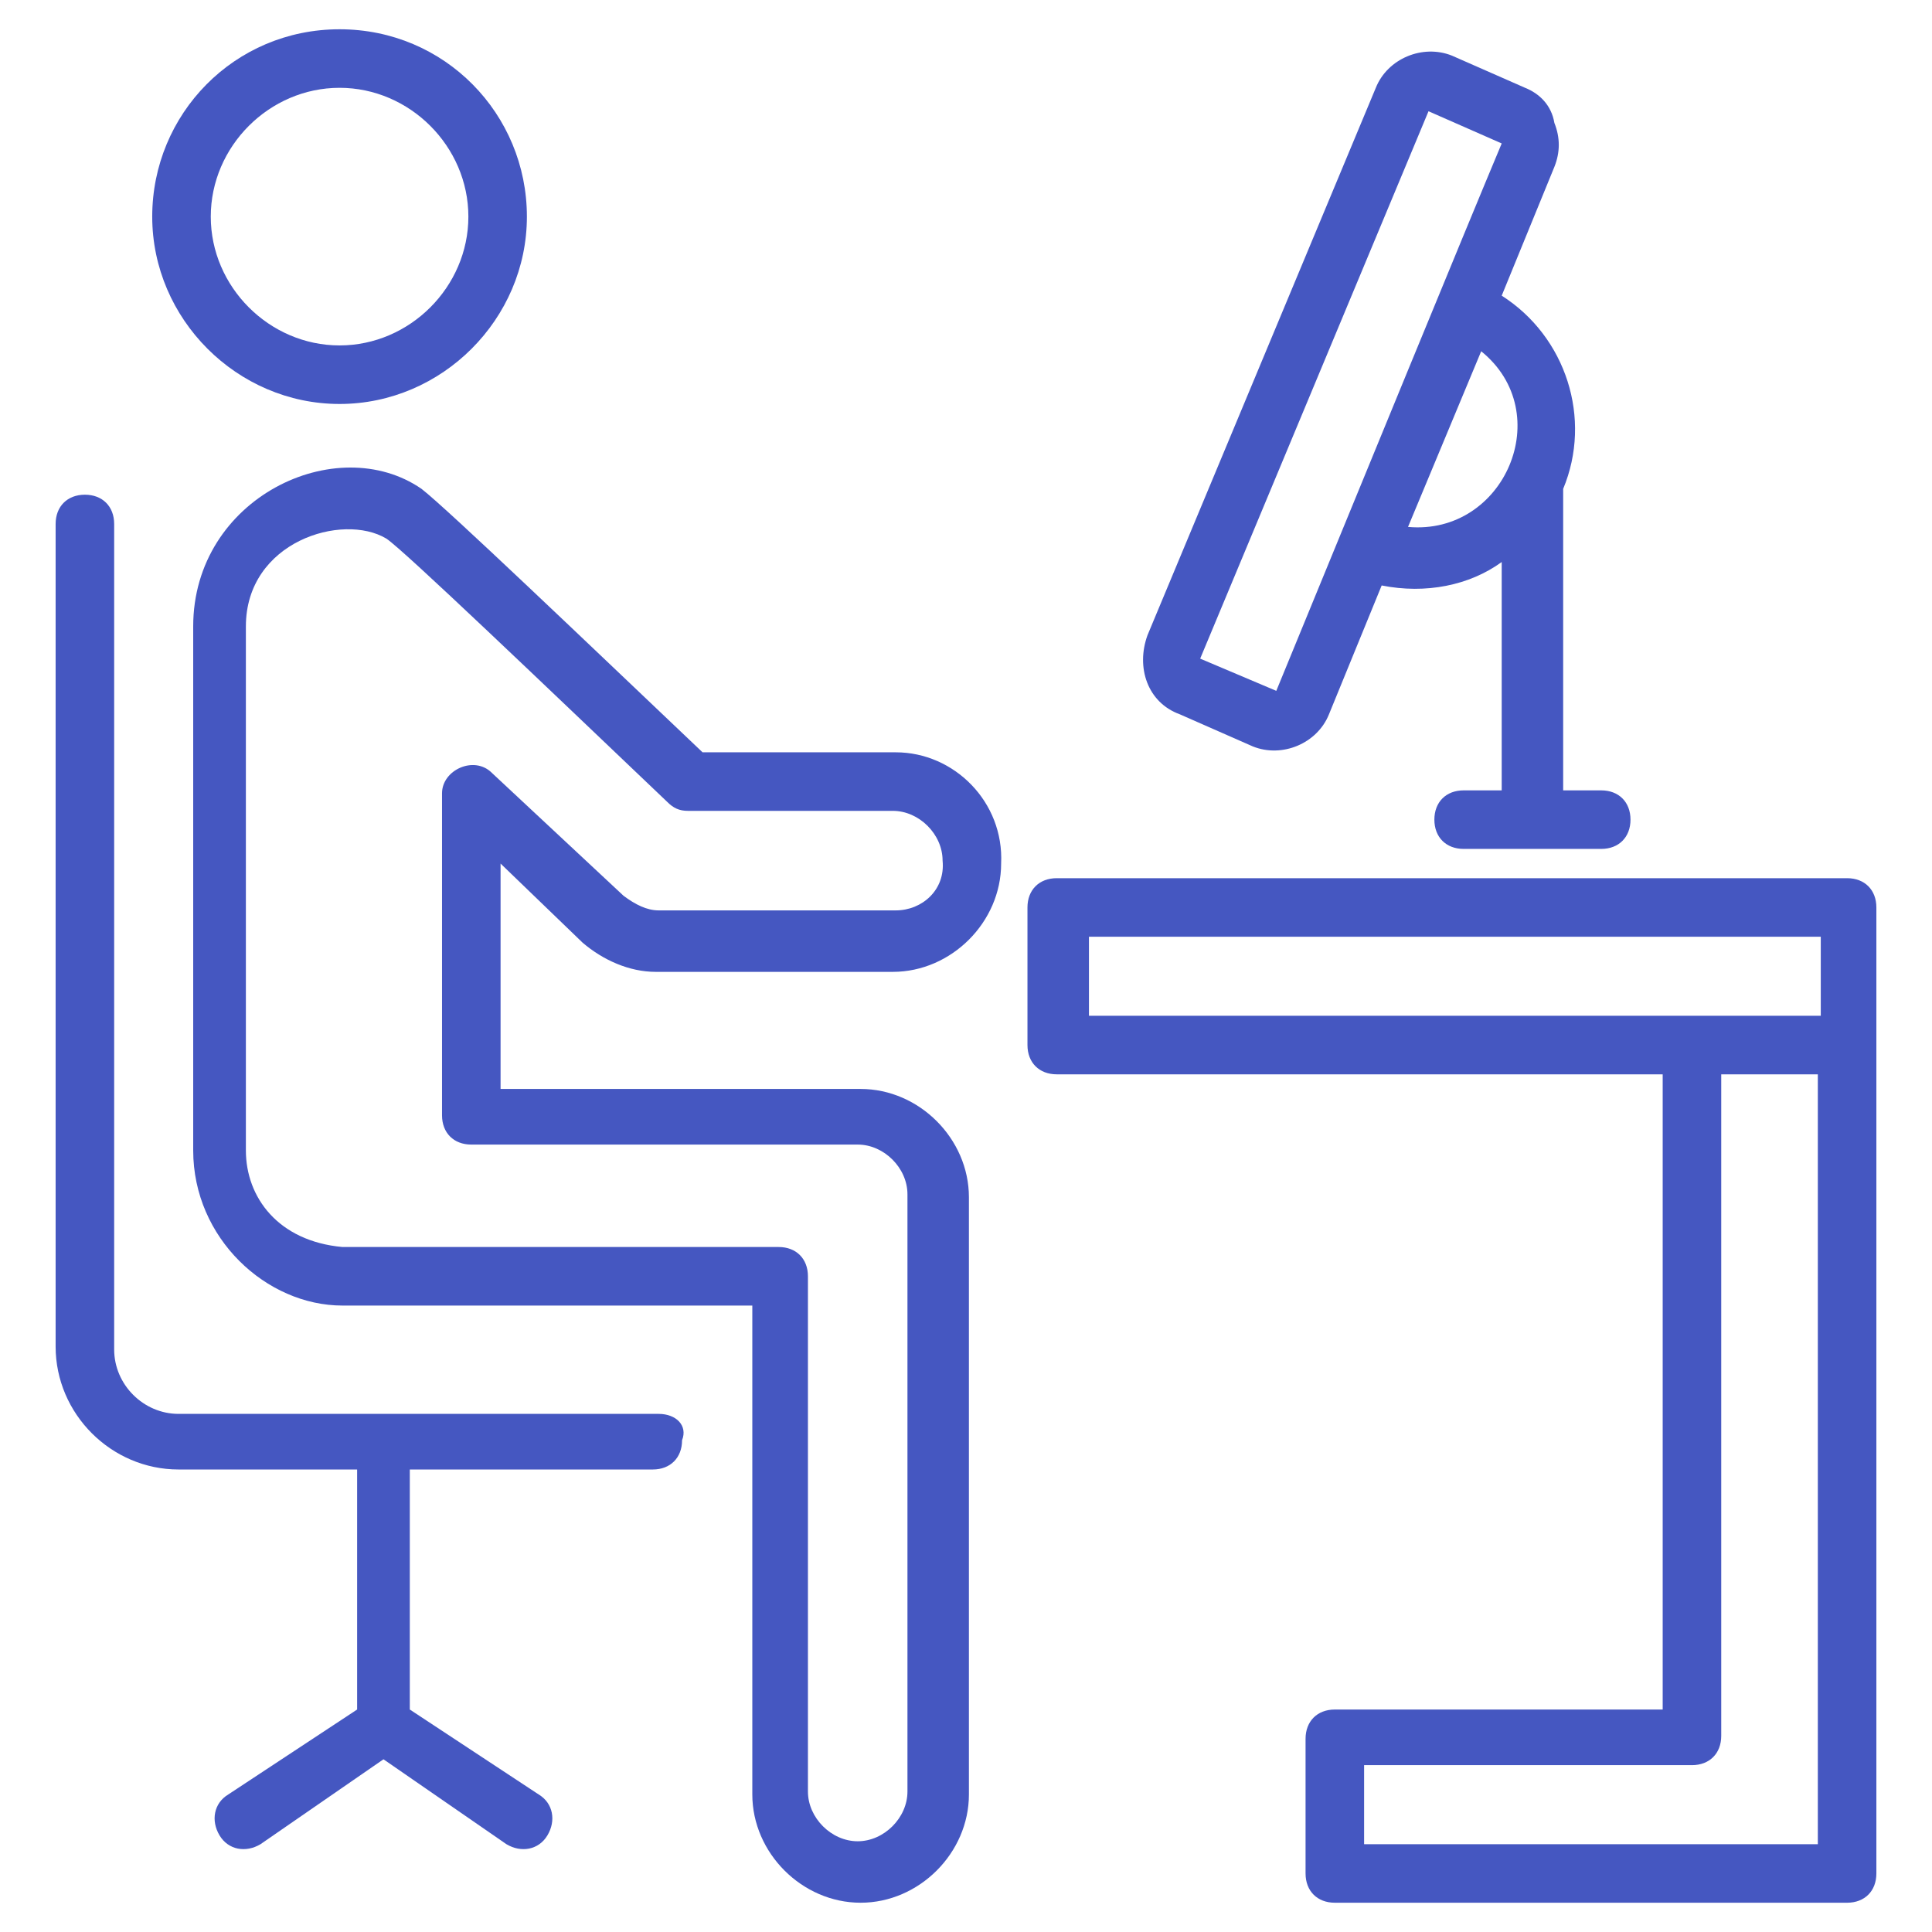
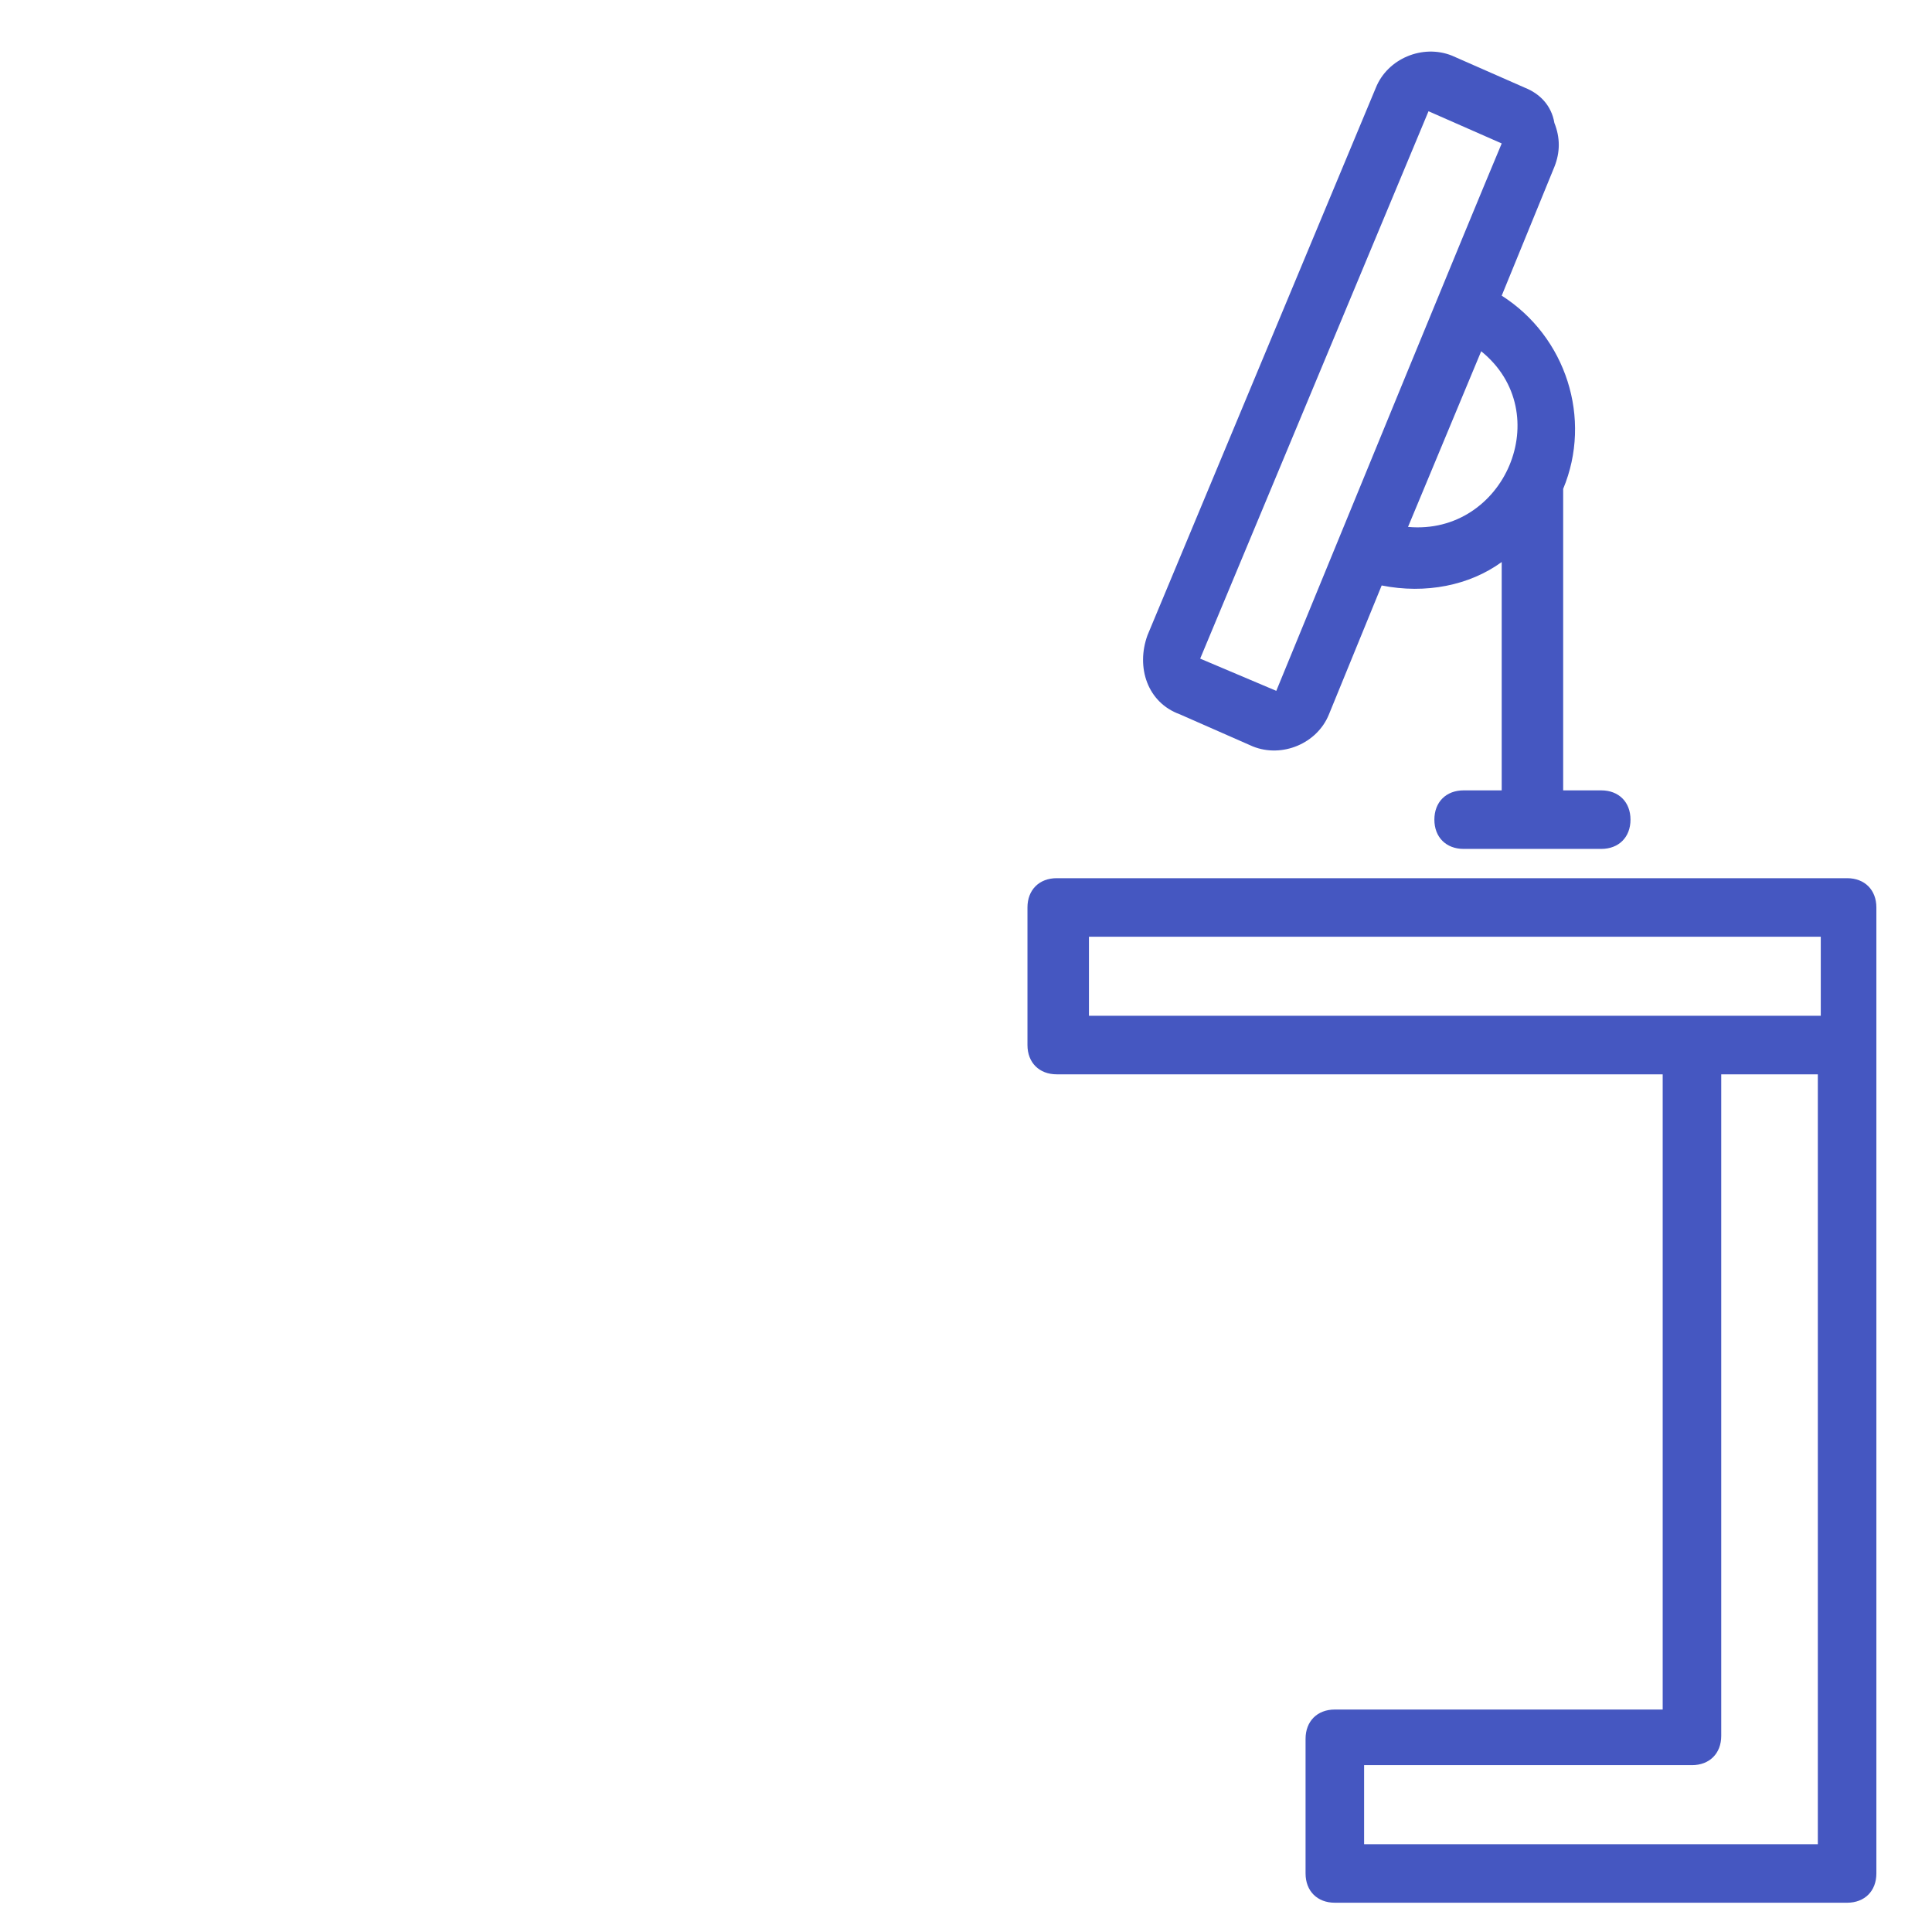
<svg xmlns="http://www.w3.org/2000/svg" width="86" height="86" viewBox="0 0 86 86" fill="none">
-   <path d="M39.873 33.488H31.273C26.061 28.537 19.936 22.673 18.764 21.761C14.985 19.155 8.6 22.152 8.6 27.885V51.209C8.6 55.118 11.858 58.115 15.245 58.115C15.376 58.115 15.767 58.115 15.636 58.115H33.488V79.876C33.488 82.482 35.703 84.697 38.309 84.697C40.915 84.697 43.13 82.482 43.13 79.876V53.294C43.13 50.688 40.915 48.473 38.309 48.473H22.282V38.44L25.93 41.958C26.843 42.74 28.015 43.261 29.188 43.261H39.742C42.349 43.261 44.564 41.046 44.564 38.44C44.694 35.703 42.479 33.488 39.873 33.488ZM39.873 40.525H29.318C28.797 40.525 28.276 40.264 27.755 39.873L21.891 34.4C21.109 33.618 19.676 34.27 19.676 35.312V49.646C19.676 50.428 20.197 50.949 20.979 50.949H38.179C39.352 50.949 40.394 51.991 40.394 53.164V79.746C40.394 80.918 39.352 81.961 38.179 81.961C37.006 81.961 35.964 80.918 35.964 79.746V56.812C35.964 56.031 35.443 55.509 34.661 55.509H15.376H15.245C12.379 55.249 10.945 53.294 10.945 51.209V27.885C10.945 24.106 15.245 22.803 17.2 23.976C17.982 24.497 24.236 30.491 29.709 35.703C29.97 35.964 30.23 36.094 30.621 36.094H39.742C40.915 36.094 41.958 37.137 41.958 38.309C42.088 39.612 41.045 40.525 39.873 40.525Z" fill="#4557C1" />
-   <path d="M29.318 62.937H7.949C6.385 62.937 5.082 61.634 5.082 60.07V23.325C5.082 22.543 4.561 22.021 3.779 22.021C2.997 22.021 2.476 22.543 2.476 23.325V59.94C2.476 62.937 4.952 65.412 7.949 65.412H15.897V76.097L10.164 79.876C9.512 80.267 9.382 81.049 9.773 81.7C10.164 82.352 10.945 82.482 11.597 82.091L17.07 78.312L22.542 82.091C23.194 82.482 23.976 82.352 24.367 81.7C24.758 81.049 24.627 80.267 23.976 79.876L18.242 76.097V65.412H29.058C29.839 65.412 30.361 64.891 30.361 64.109C30.621 63.458 30.1 62.937 29.318 62.937Z" fill="#4557C1" />
-   <path d="M15.115 17.982C19.676 17.982 23.454 14.203 23.454 9.643C23.454 5.082 19.806 1.303 15.115 1.303C10.424 1.303 6.776 5.082 6.776 9.643C6.776 14.203 10.555 17.982 15.115 17.982ZM15.115 3.909C18.242 3.909 20.849 6.515 20.849 9.643C20.849 12.77 18.242 15.376 15.115 15.376C11.988 15.376 9.382 12.77 9.382 9.643C9.382 6.515 11.988 3.909 15.115 3.909Z" fill="#4557C1" />
  <path d="M83.524 46.519V40.394C83.524 39.612 83.003 39.091 82.221 39.091H47.039C46.258 39.091 45.736 39.612 45.736 40.394V46.519C45.736 47.3 46.258 47.822 47.039 47.822H74.012V76.097H59.418C58.636 76.097 58.115 76.619 58.115 77.4V83.394C58.115 84.176 58.636 84.697 59.418 84.697H82.221C83.003 84.697 83.524 84.176 83.524 83.394V46.519ZM48.473 41.697H81.049V45.216H75.445H48.473V41.697ZM80.918 82.091H60.721V78.573H75.315C76.097 78.573 76.618 78.052 76.618 77.27V47.822H80.918V82.091Z" fill="#4557C1" />
  <path d="M52.512 31.794L55.77 33.227C57.073 33.749 58.636 33.097 59.158 31.794L61.503 26.061C63.458 26.452 65.412 26.061 66.846 25.018V35.182H65.152C64.37 35.182 63.849 35.703 63.849 36.485C63.849 37.267 64.37 37.788 65.152 37.788H71.276C72.058 37.788 72.579 37.267 72.579 36.485C72.579 35.703 72.058 35.182 71.276 35.182H69.582V21.761C70.885 18.633 69.712 14.985 66.846 13.161L69.191 7.427C69.452 6.776 69.452 6.124 69.191 5.473C69.061 4.691 68.539 4.17 67.888 3.909L64.63 2.476C63.327 1.955 61.764 2.606 61.242 3.909L51.079 28.276C50.558 29.709 51.079 31.273 52.512 31.794ZM62.676 23.455L65.933 15.636C69.321 18.373 66.976 23.846 62.676 23.455ZM63.588 4.952L66.846 6.385C65.152 10.424 60.721 21.239 56.812 30.752L53.424 29.318L63.588 4.952Z" fill="#4557C1" />
</svg>